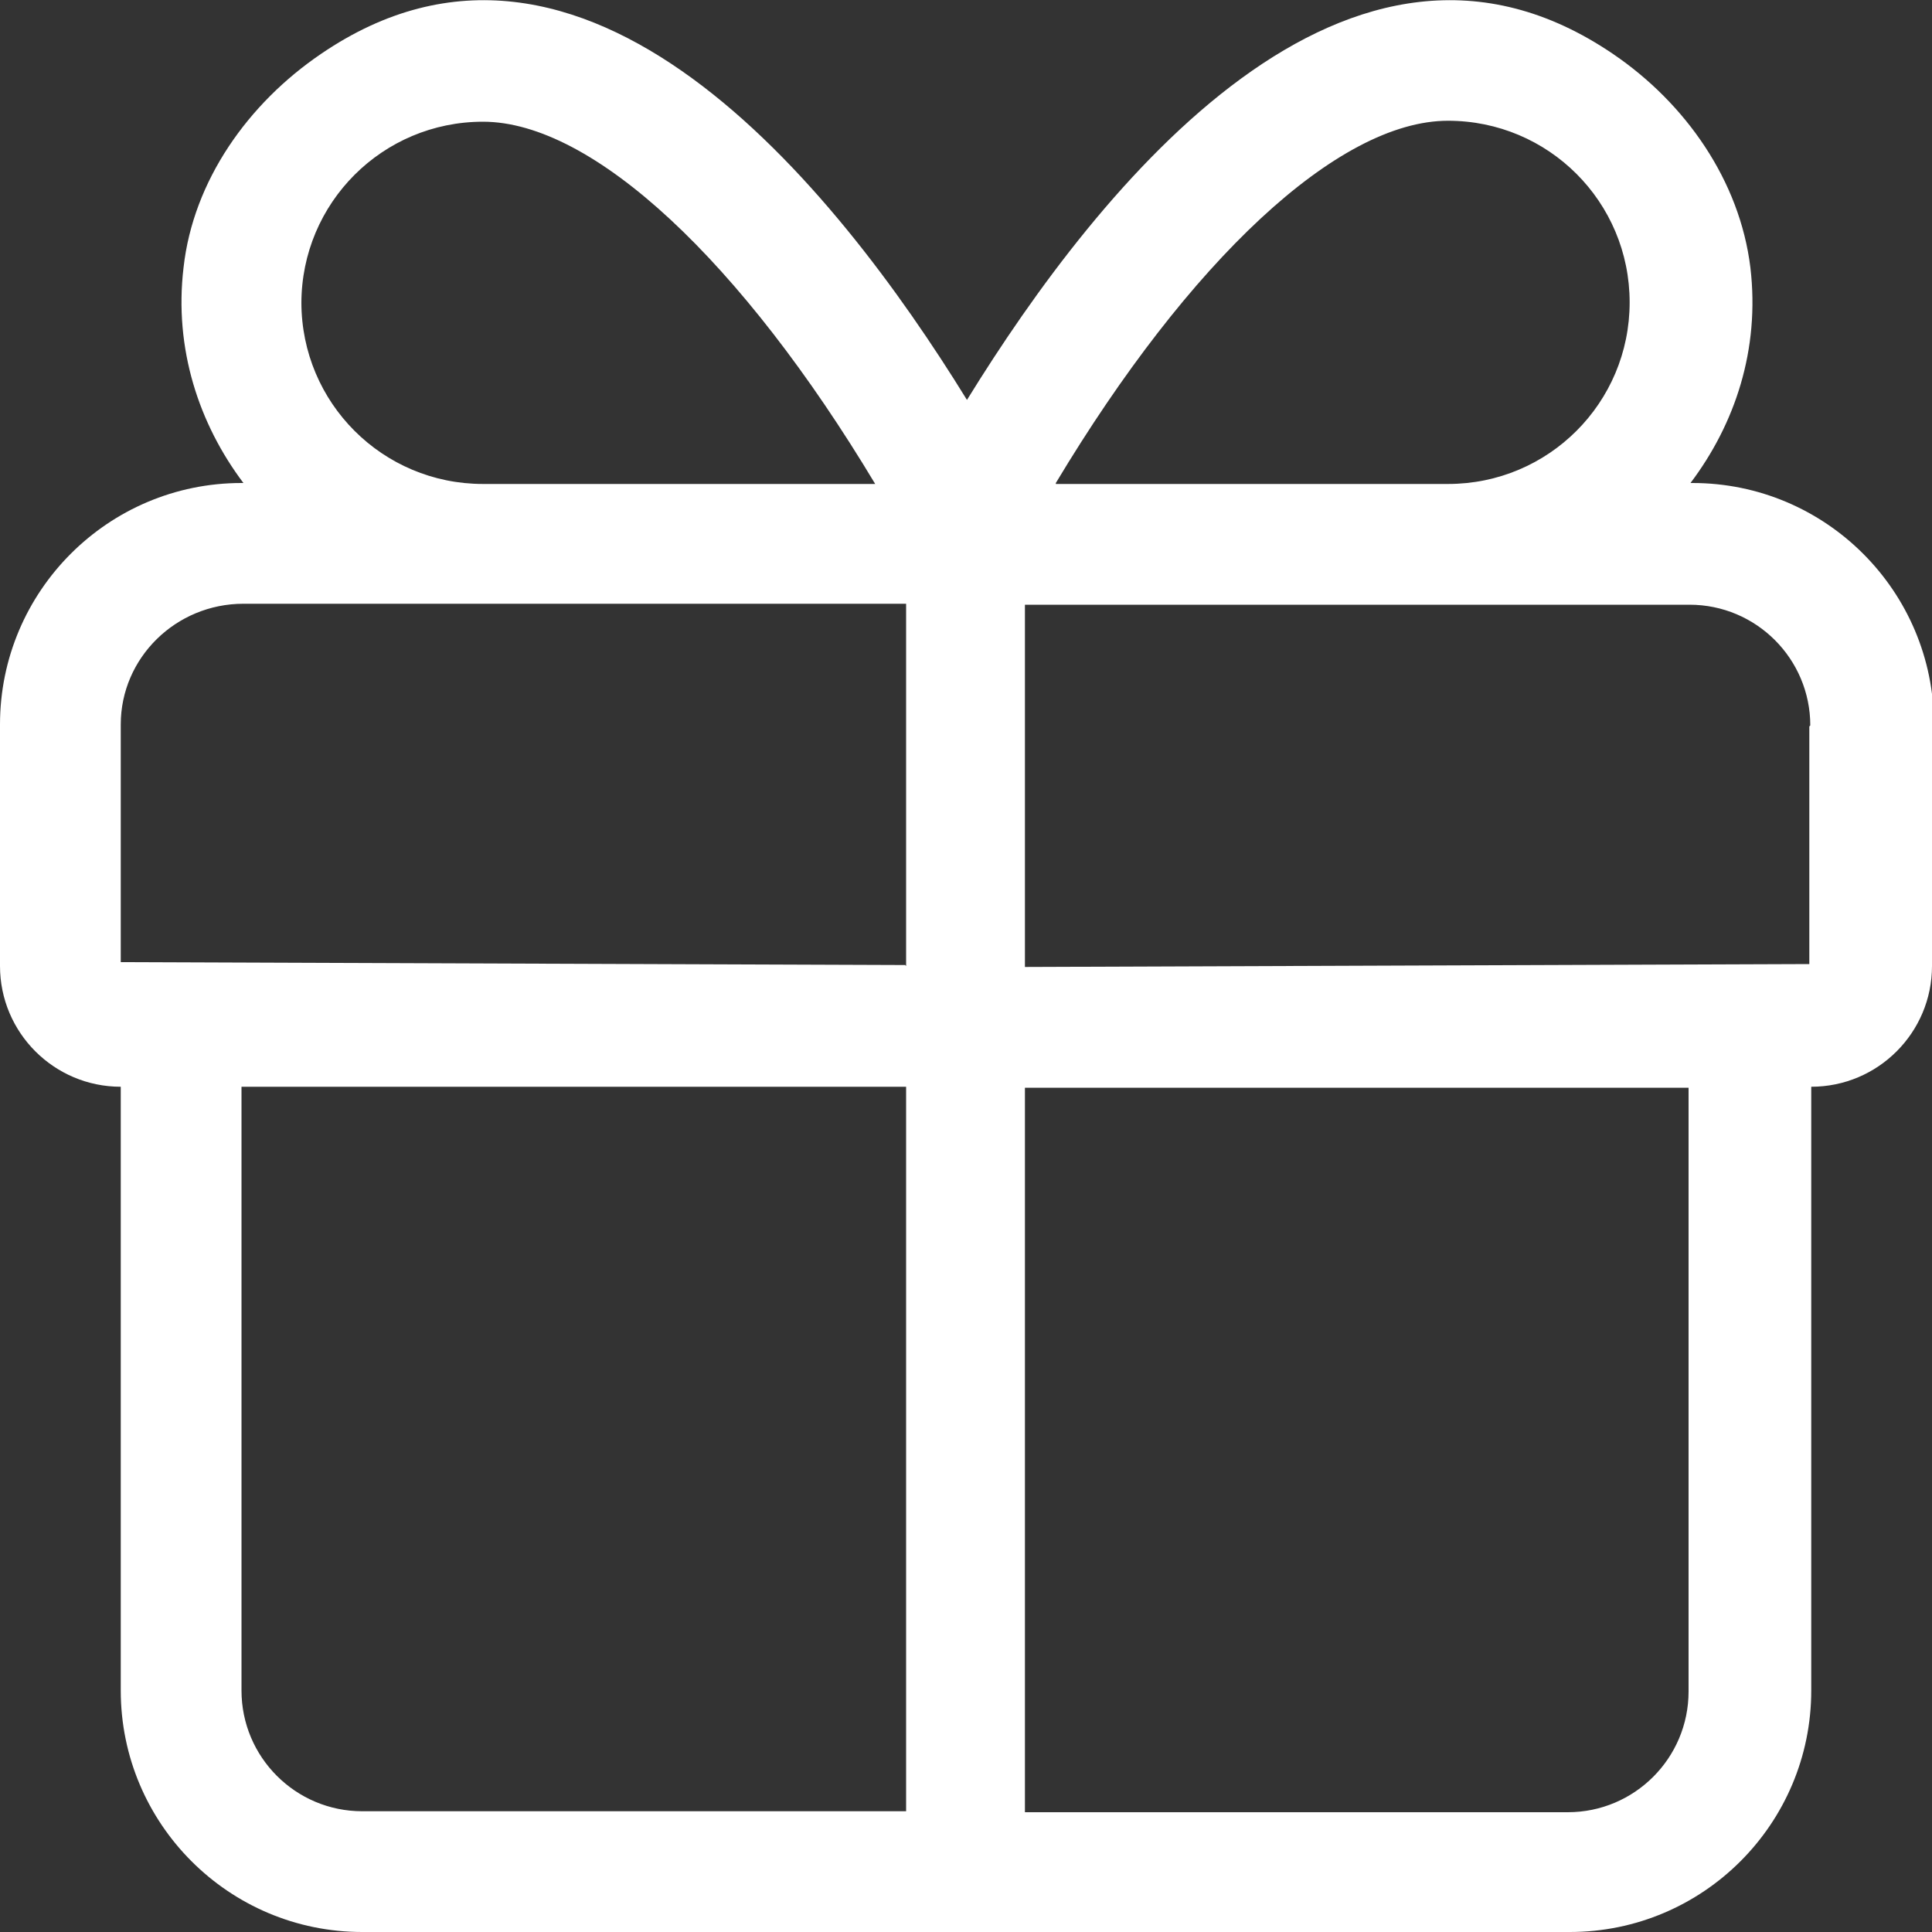
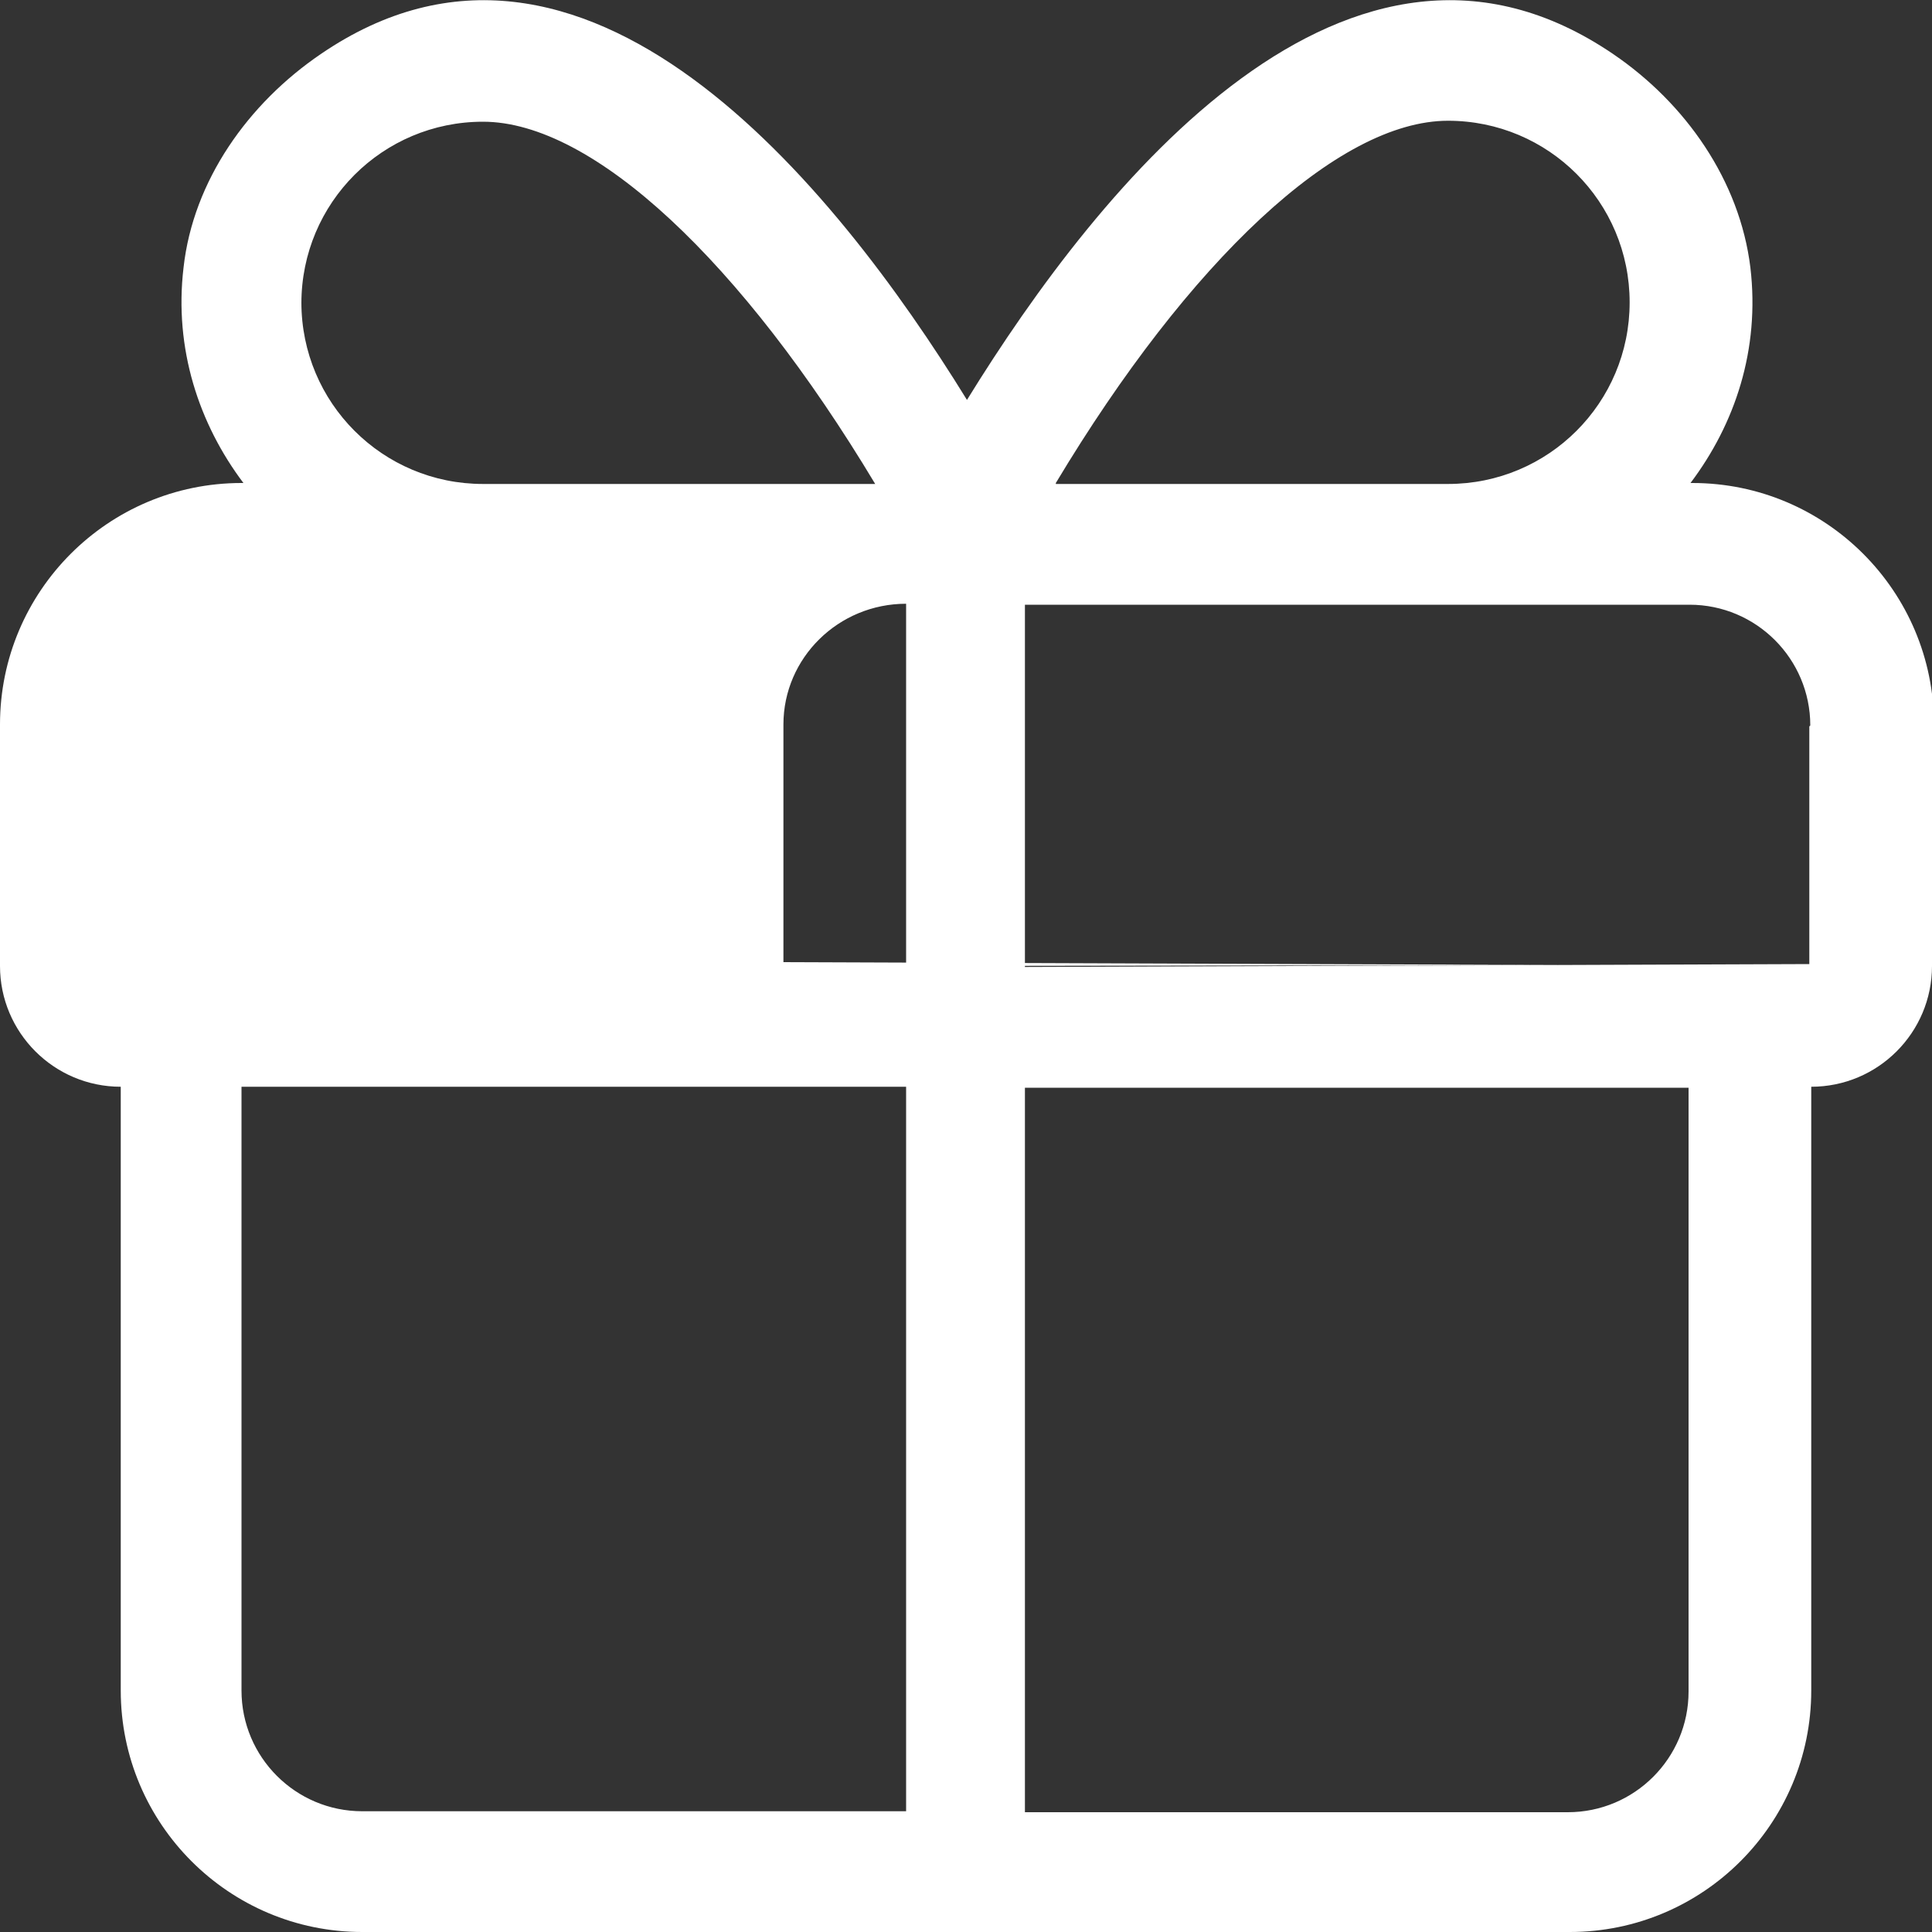
<svg xmlns="http://www.w3.org/2000/svg" id="Layer_1" viewBox="0 0 20 20">
  <rect x="0" y="0" width="20" height="20" fill="#333333" stroke="none" />
  <defs>
    <style>.cls-1{fill:#fff;}</style>
  </defs>
-   <path class="cls-1" d="m20,7.5v2.5c0,.69-.56,1.25-1.25,1.25v6.25c0,1.38-1.12,2.5-2.5,2.5H3.75c-1.38,0-2.5-1.12-2.5-2.5v-6.25c-.69,0-1.25-.56-1.25-1.25v-2.5c0-1.38,1.12-2.5,2.5-2.5h.02c-.46-.61-.72-1.39-.62-2.23.1-.9.67-1.7,1.42-2.21,2.72-1.86,5.31,1.34,6.69,3.58,1.38-2.24,3.96-5.44,6.69-3.58.75.51,1.31,1.31,1.42,2.21.1.85-.16,1.62-.62,2.23h.02c1.38,0,2.5,1.12,2.5,2.5Zm-10.62,2.5v-3.75H2.52c-.7,0-1.27.56-1.27,1.25v2.46l8.12.03Zm0,8.75v-7.5H2.5v6.25c0,.69.56,1.25,1.25,1.25h5.62ZM3.12,3.13c0,1.04.84,1.88,1.88,1.88h4.06c-1.38-2.3-2.92-3.75-4.06-3.75-1.04,0-1.88.84-1.88,1.88Zm15.62,4.38c0-.69-.56-1.25-1.25-1.25h-6.88v3.75l8.12-.03v-2.46Zm-1.25,3.75h-6.88v7.5h5.62c.69,0,1.25-.56,1.25-1.25v-6.25Zm-6.56-6.25h4.06c1.04,0,1.88-.84,1.88-1.88s-.84-1.88-1.88-1.88c-1.14,0-2.68,1.45-4.06,3.75Z" />
+   <path class="cls-1" d="m20,7.5v2.5c0,.69-.56,1.25-1.25,1.25v6.25c0,1.38-1.12,2.5-2.5,2.5H3.75c-1.38,0-2.5-1.12-2.5-2.5v-6.25c-.69,0-1.25-.56-1.25-1.25v-2.5c0-1.38,1.12-2.5,2.5-2.5h.02c-.46-.61-.72-1.39-.62-2.23.1-.9.67-1.7,1.42-2.21,2.72-1.86,5.31,1.34,6.69,3.58,1.38-2.24,3.96-5.44,6.69-3.58.75.51,1.31,1.31,1.42,2.21.1.85-.16,1.62-.62,2.23h.02c1.38,0,2.5,1.12,2.5,2.5Zm-10.62,2.5v-3.75c-.7,0-1.27.56-1.27,1.25v2.46l8.12.03Zm0,8.75v-7.5H2.5v6.25c0,.69.56,1.25,1.25,1.25h5.62ZM3.12,3.13c0,1.04.84,1.88,1.88,1.88h4.06c-1.38-2.3-2.92-3.75-4.06-3.75-1.04,0-1.88.84-1.88,1.88Zm15.62,4.38c0-.69-.56-1.25-1.25-1.25h-6.88v3.75l8.12-.03v-2.46Zm-1.25,3.75h-6.88v7.5h5.62c.69,0,1.25-.56,1.25-1.25v-6.25Zm-6.56-6.25h4.06c1.04,0,1.88-.84,1.88-1.88s-.84-1.88-1.88-1.88c-1.14,0-2.68,1.45-4.06,3.75Z" />
</svg>